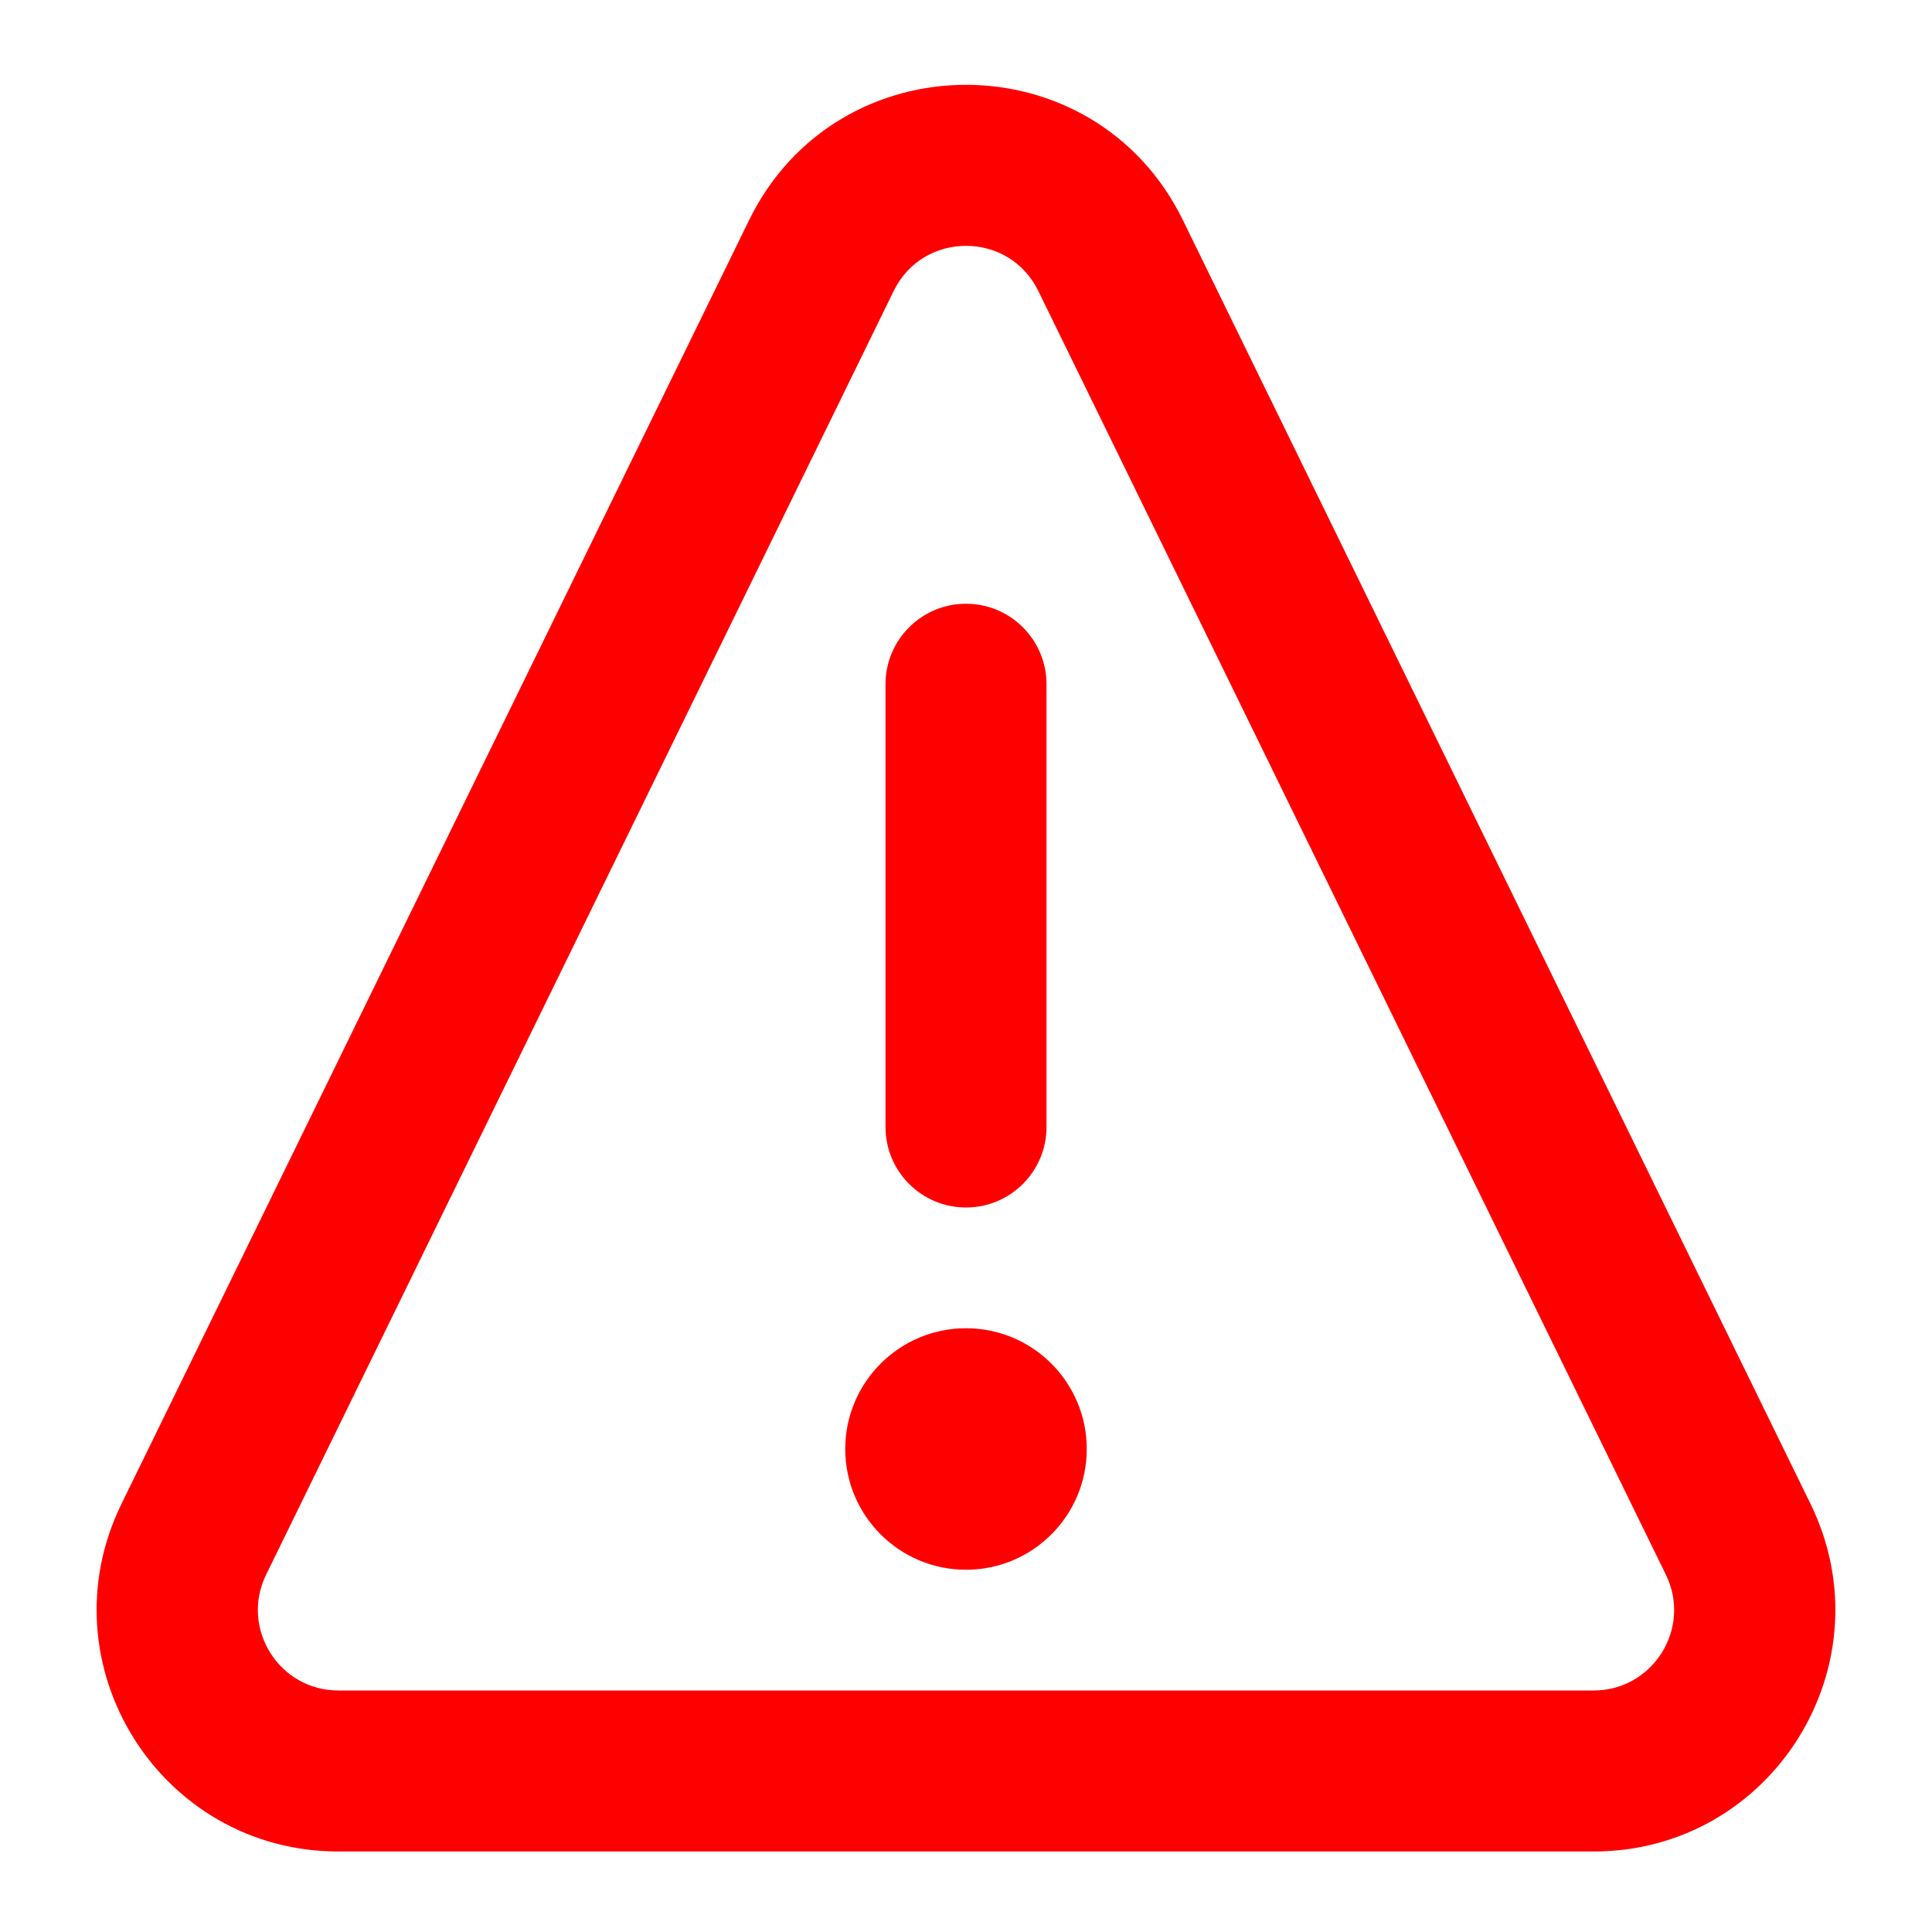
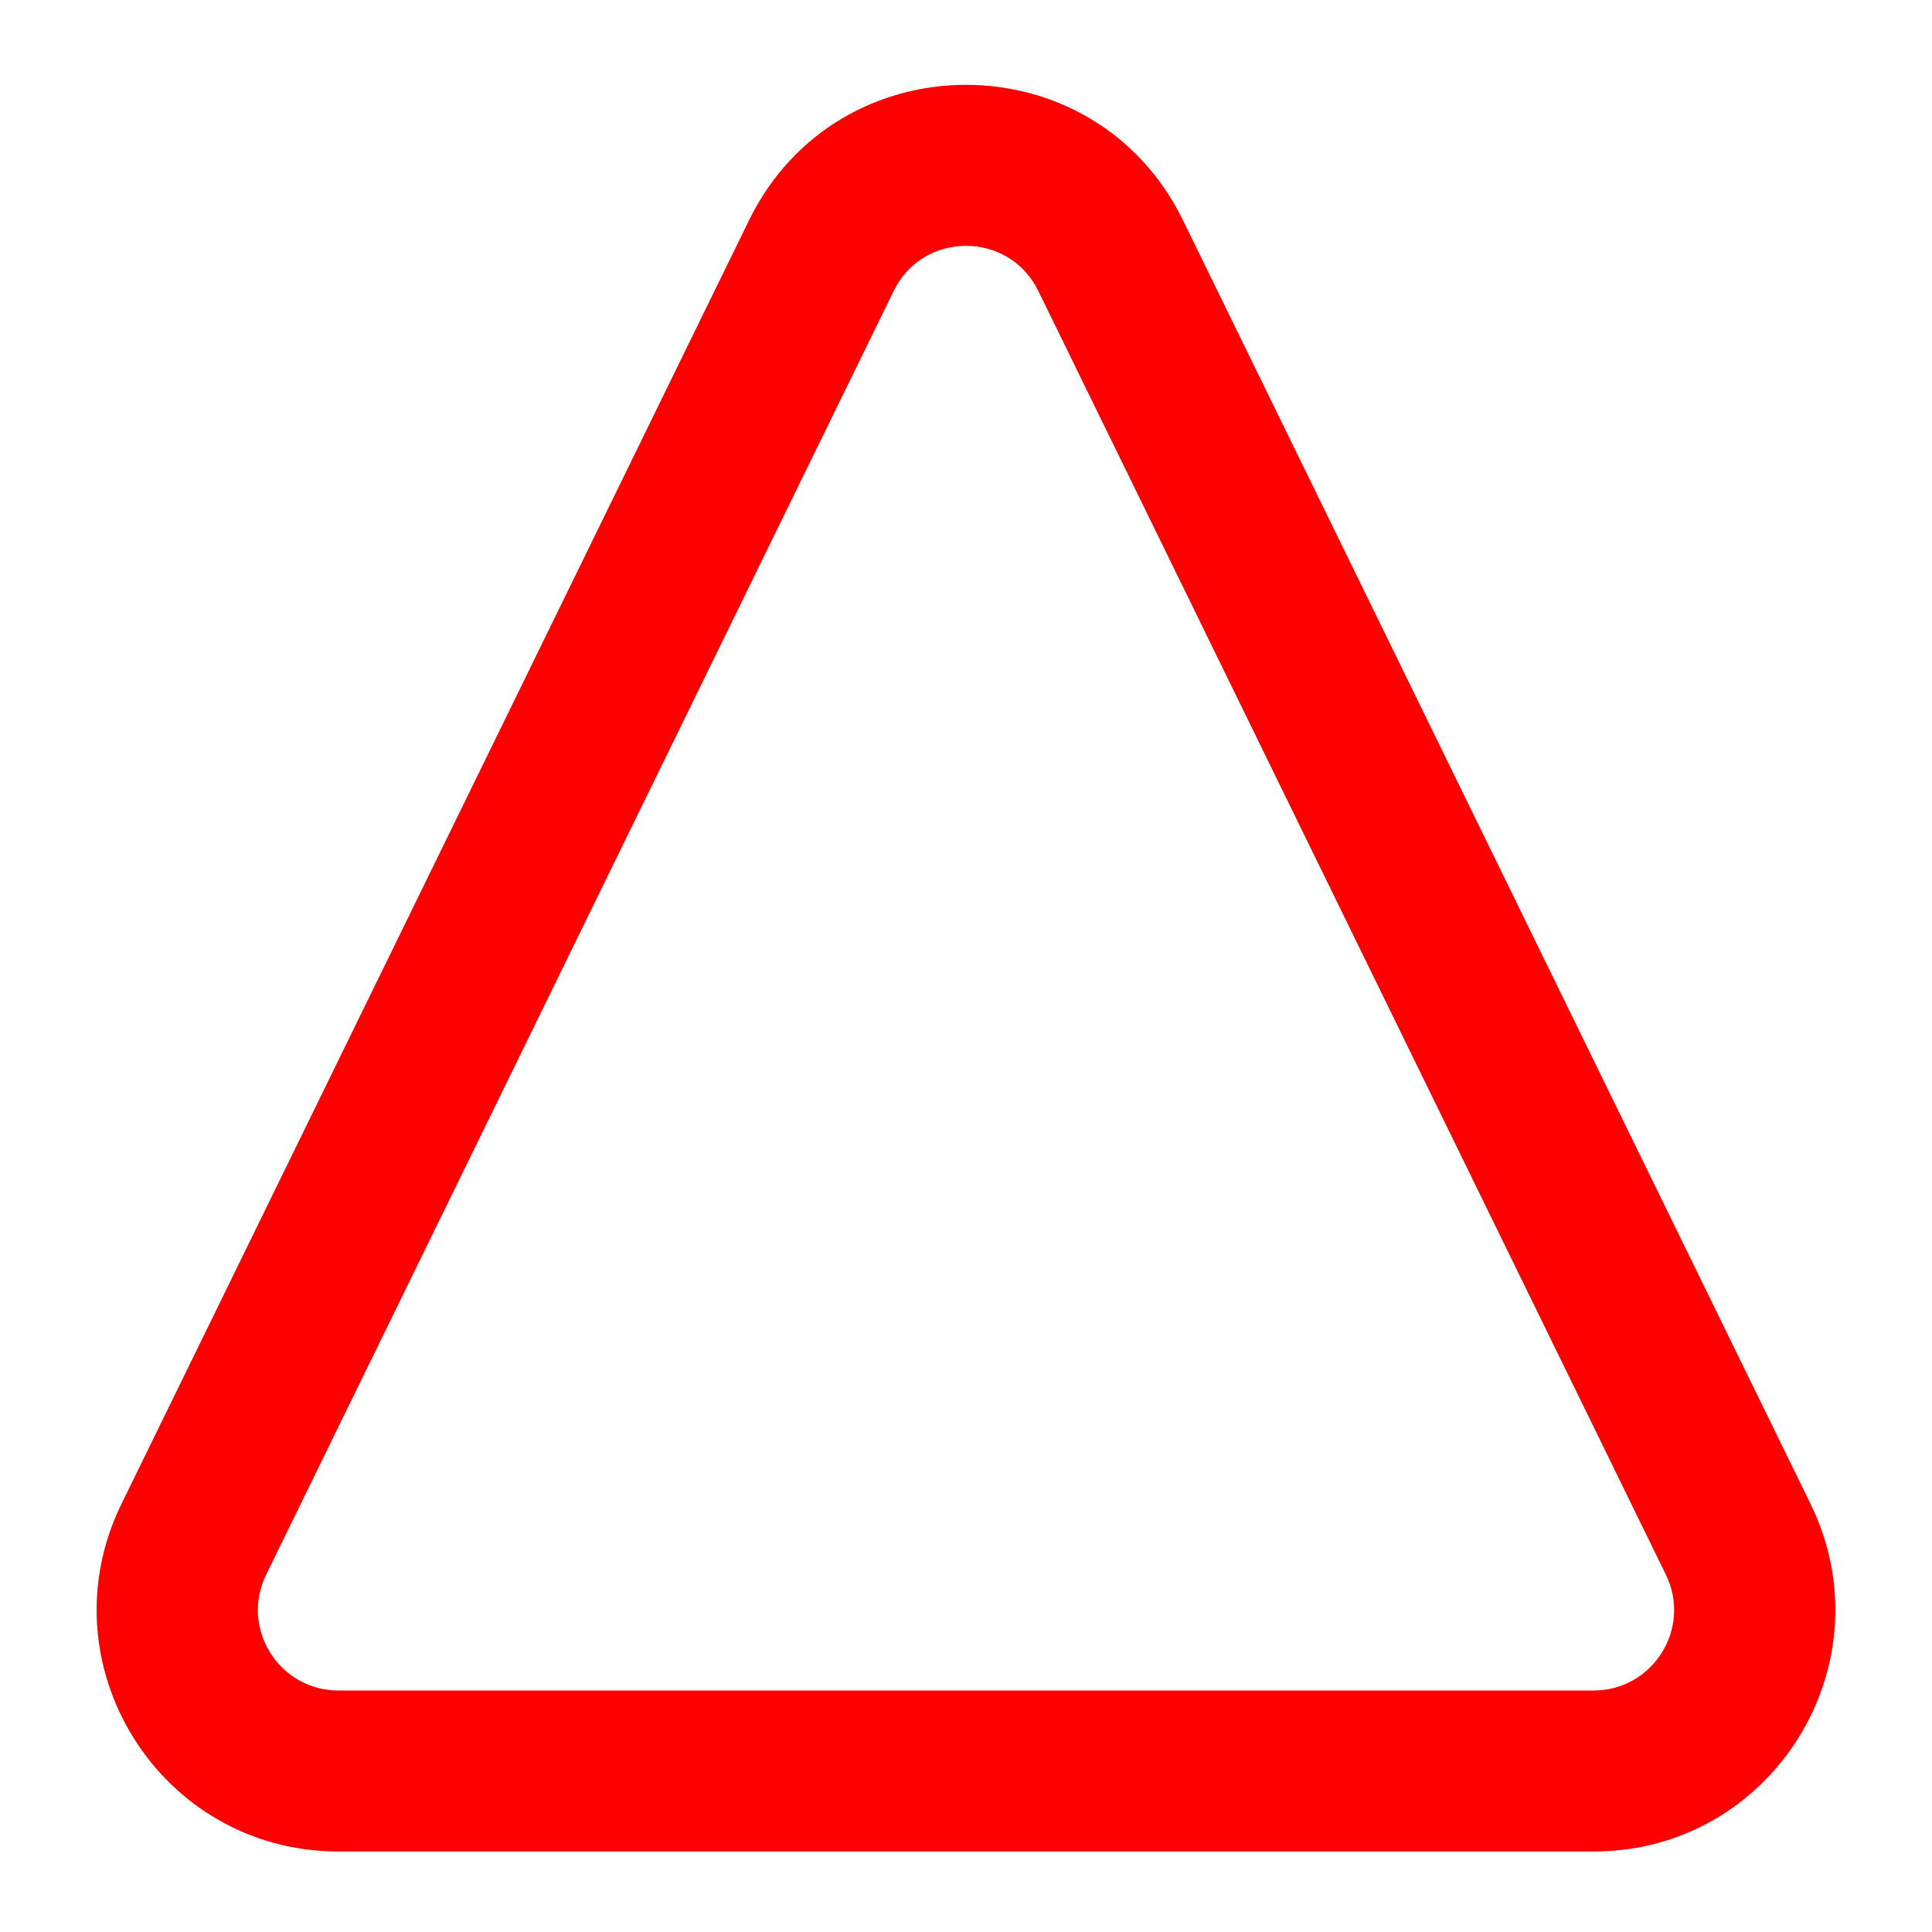
<svg xmlns="http://www.w3.org/2000/svg" width="64px" height="64px" viewBox="0 0 24 24" fill="none">
  <g id="SVGRepo_bgCarrier" stroke-width="0" />
  <g id="SVGRepo_tracerCarrier" stroke-linecap="round" stroke-linejoin="round" />
  <g id="SVGRepo_iconCarrier">
    <path fill-rule="evenodd" clip-rule="evenodd" d="M12.898 3.614C12.533 2.867 11.467 2.867 11.102 3.614L3.306 19.561C2.981 20.225 3.465 21 4.204 21H19.796C20.535 21 21.019 20.225 20.694 19.561L12.898 3.614ZM9.305 2.736C10.402 0.493 13.598 0.493 14.695 2.736L22.491 18.682C23.465 20.675 22.015 23 19.796 23H4.204C1.986 23 0.534 20.675 1.509 18.682L9.305 2.736Z" fill="#ff0000" />
-     <path d="M11 8.5C11 7.948 11.448 7.5 12 7.5C12.552 7.5 13 7.948 13 8.5V14C13 14.552 12.552 15 12 15C11.448 15 11 14.552 11 14V8.5Z" fill="#ff0000" />
-     <path d="M13.5 18C13.5 18.828 12.829 19.5 12 19.5C11.172 19.5 10.5 18.828 10.5 18C10.5 17.172 11.172 16.5 12 16.5C12.829 16.5 13.5 17.172 13.5 18Z" fill="#ff0000" />
  </g>
</svg>